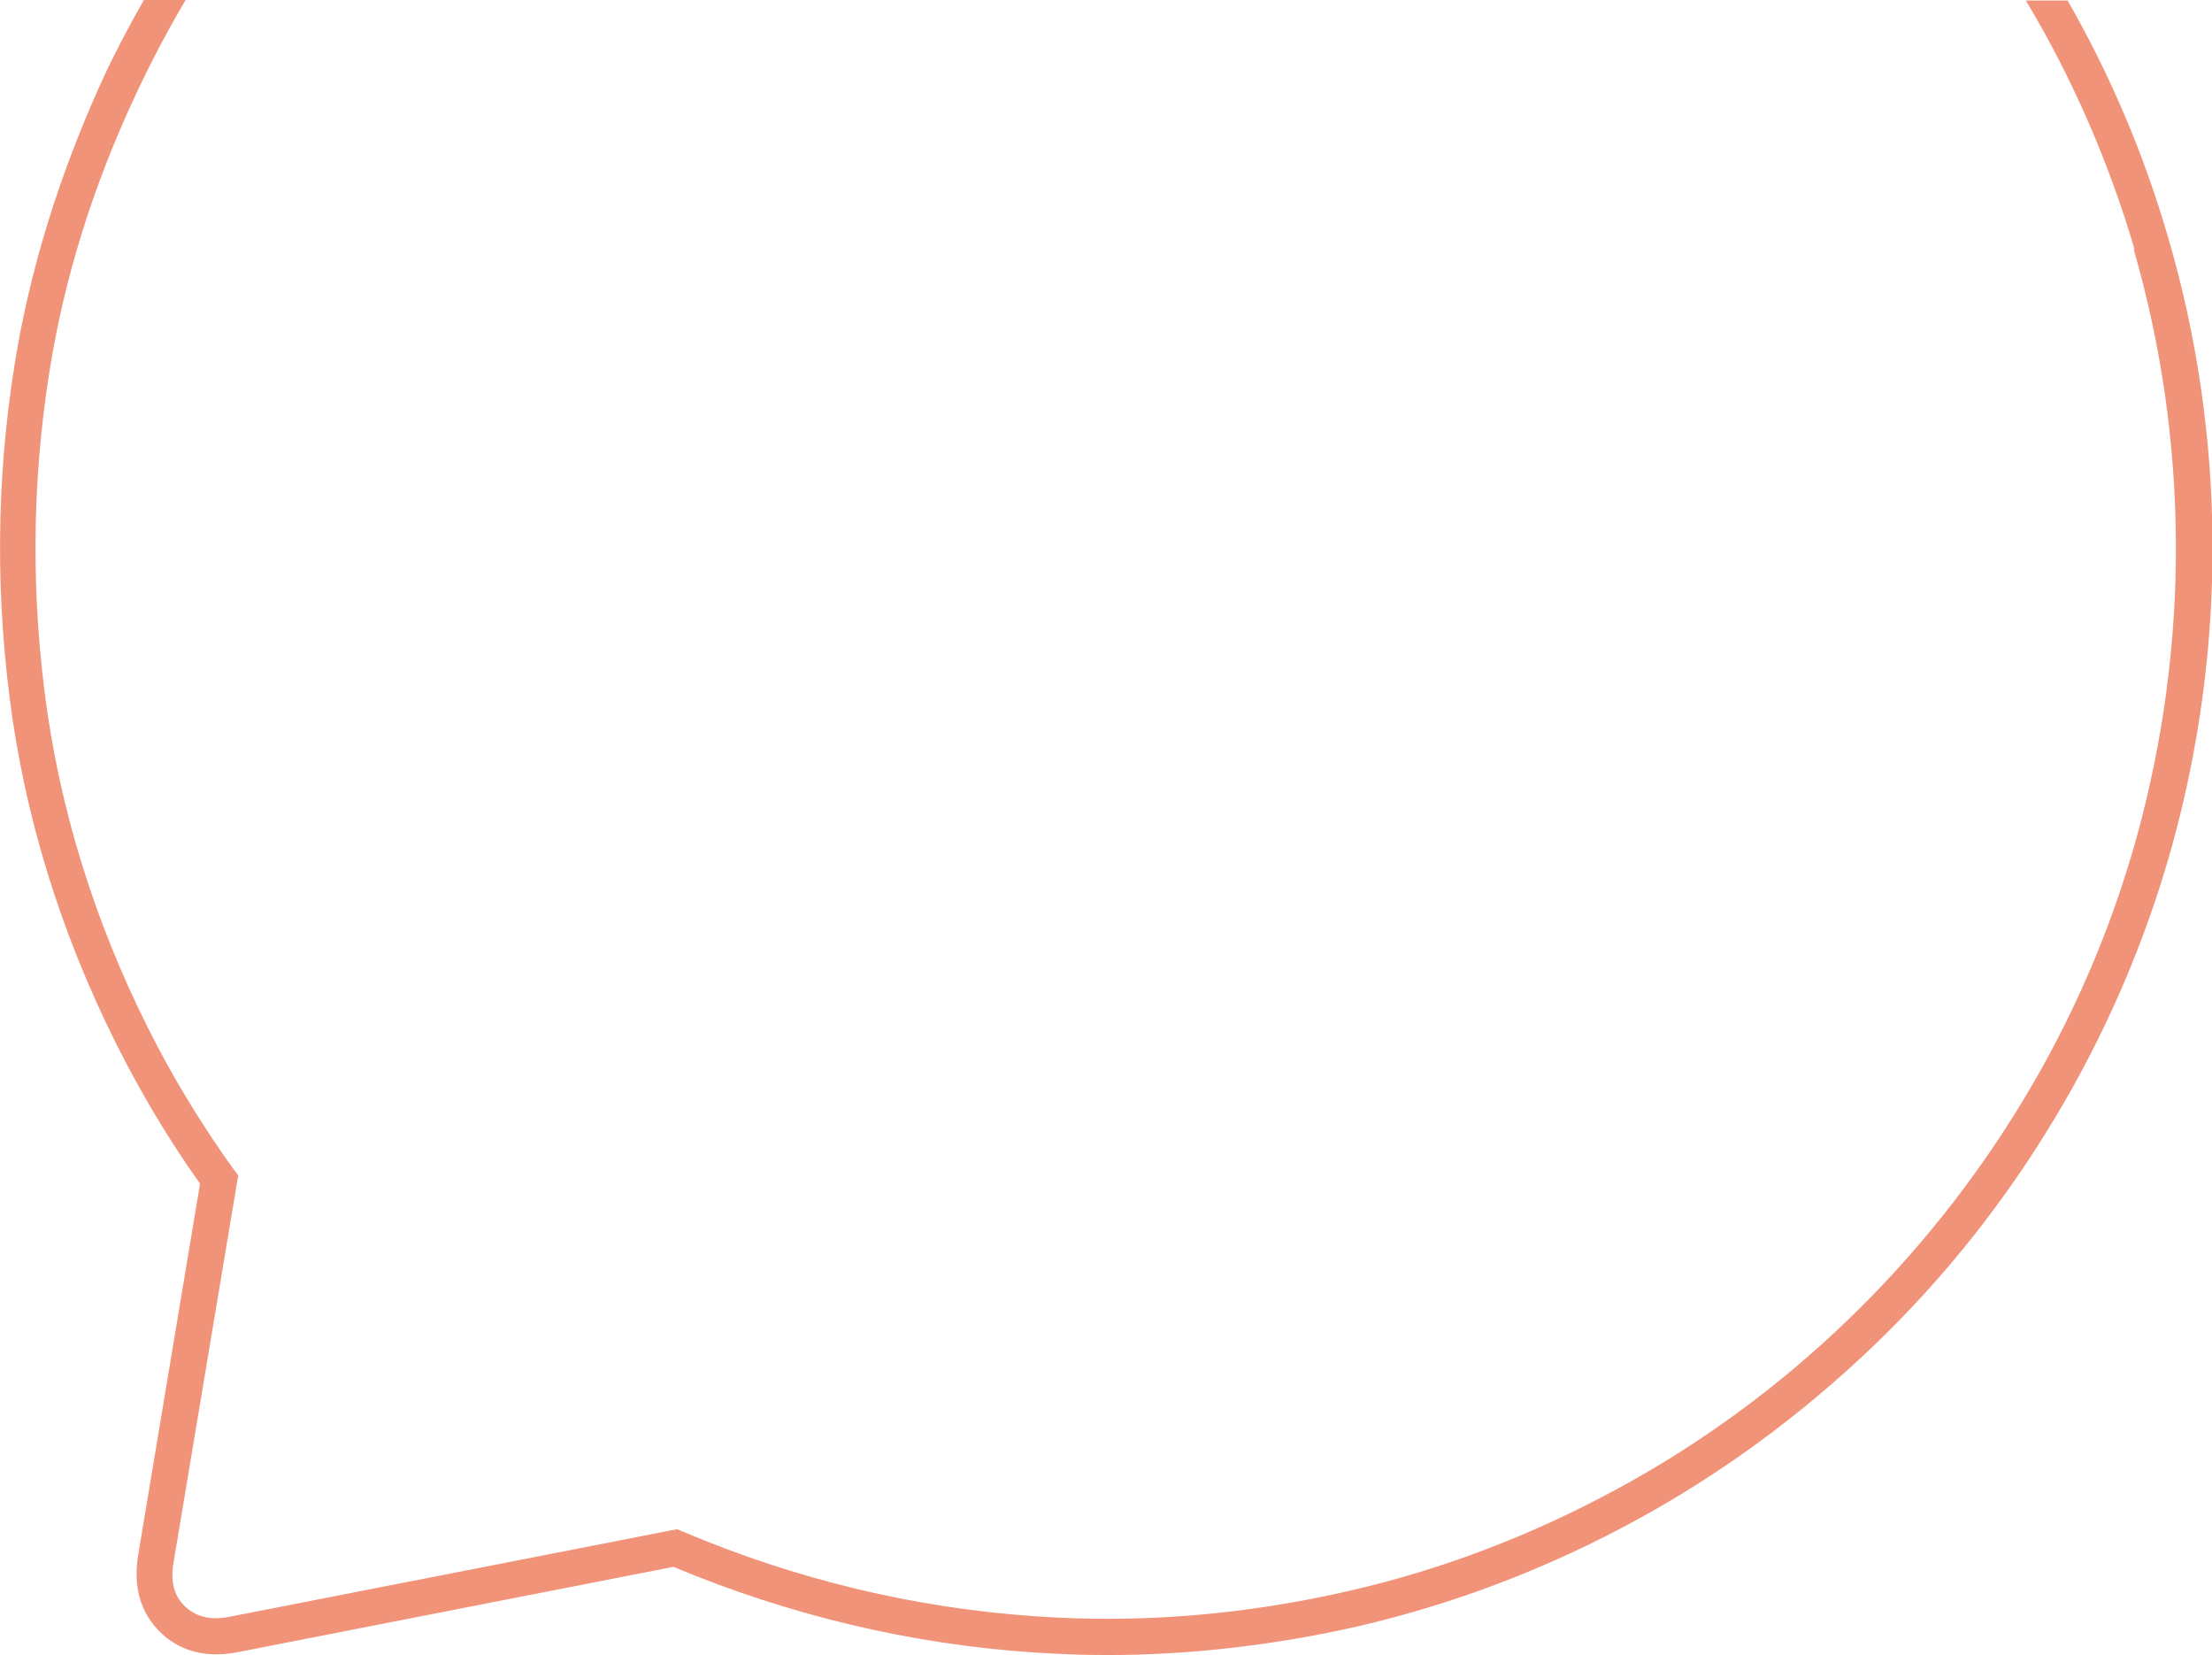
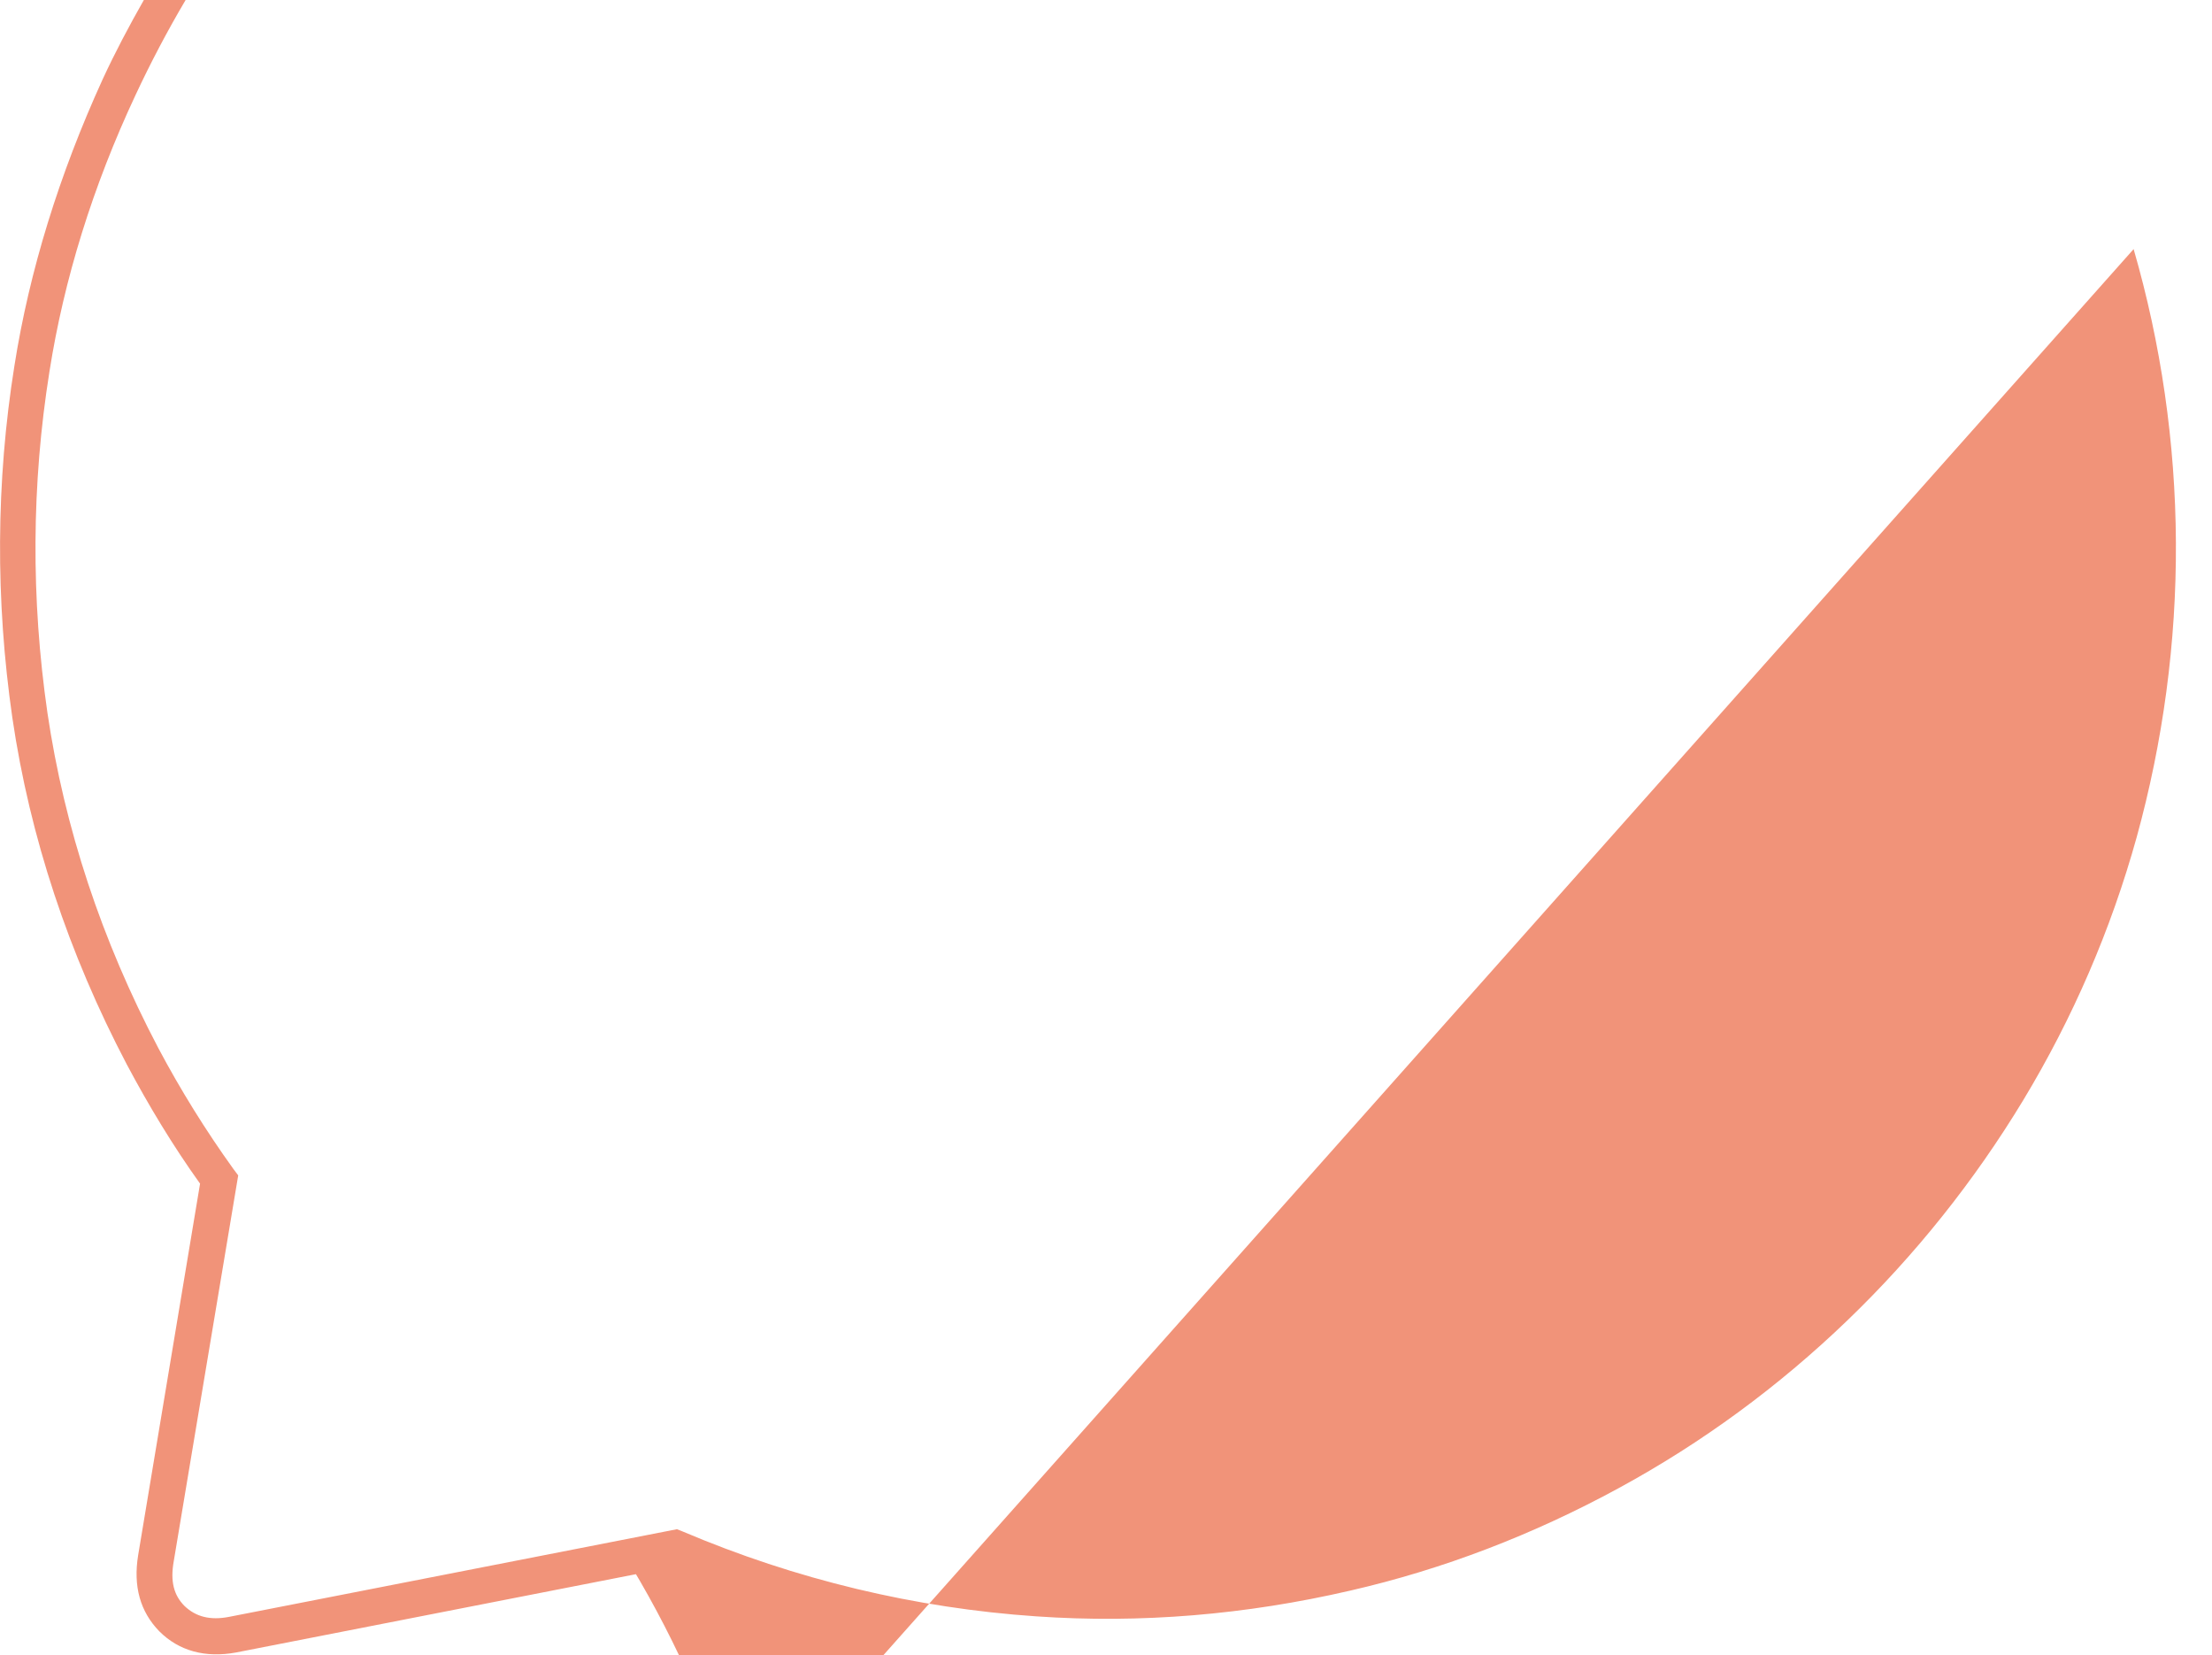
<svg xmlns="http://www.w3.org/2000/svg" viewBox="0 0 429 320.9">
  <g>
-     <path d="M413.8,48.3c5.3,18.3,8.1,37.5,8.2,56.9.1,19.4-2.5,38.6-7.6,57.1-5,18-12.4,35.1-22,51-9.5,15.7-21,30.1-34.1,42.7-13.4,12.9-28.3,23.8-44.3,32.5-16.7,9.1-34.2,15.8-52.1,19.9-20.3,4.7-40.7,6.4-60.9,5-23.5-1.6-46.6-7.1-68.7-16.5l-1-.4-86.9,17c-3.6.7-6.4,0-8.6-2.1-2.1-2.1-2.8-4.8-2.1-8.7l12.5-74.8-.9-1.2c-5.4-7.5-10.3-15.4-14.6-23.5-11-20.9-18.2-42.7-21.5-65-3.2-22.1-3.1-44.3.4-66.2,2.8-17.8,8.4-35.9,16.7-53.6,2.9-6.2,6.1-12.3,9.7-18.4h-8.1c-2.9,5.1-5.6,10.2-8,15.4C11.5,33.8,5.7,52.5,2.8,70.9c-3.6,22.5-3.7,45.5-.4,68.3,3.4,23.1,10.9,45.7,22.2,67.2,4.2,7.9,8.9,15.7,14.2,23.1l-12,72c-1,6.1.4,11,4.1,14.8,3.8,3.8,8.9,5.2,14.9,4.1l84.8-16.6c22.5,9.4,46,15,69.9,16.6,4.7.3,9.4.5,14.1.5,16.2,0,32.6-1.9,48.9-5.6,18.5-4.3,36.7-11.2,53.9-20.6,16.5-9,31.9-20.3,45.8-33.6,13.6-13,25.4-27.8,35.2-44.1,9.9-16.4,17.6-34.2,22.8-52.8,5.3-19.1,8-39,7.9-59-.1-20.1-3-39.9-8.5-58.8-4.7-16.3-11.3-31.8-19.6-46.3h-8.1c9,15,16.1,31.3,21.1,48.3Z" fill="#f19379" />
-     <path d="M362.7,220.4c0,0-.1.2-.2.3,0,0,0,0,.1-.1,0,0,0,0,.1-.1Z" fill="#f19379" />
+     <path d="M413.8,48.3c5.3,18.3,8.1,37.5,8.2,56.9.1,19.4-2.5,38.6-7.6,57.1-5,18-12.4,35.1-22,51-9.5,15.7-21,30.1-34.1,42.7-13.4,12.9-28.3,23.8-44.3,32.5-16.7,9.1-34.2,15.8-52.1,19.9-20.3,4.7-40.7,6.4-60.9,5-23.5-1.6-46.6-7.1-68.7-16.5l-1-.4-86.9,17c-3.6.7-6.4,0-8.6-2.1-2.1-2.1-2.8-4.8-2.1-8.7l12.5-74.8-.9-1.2c-5.4-7.5-10.3-15.4-14.6-23.5-11-20.9-18.2-42.7-21.5-65-3.2-22.1-3.1-44.3.4-66.2,2.8-17.8,8.4-35.9,16.7-53.6,2.9-6.2,6.1-12.3,9.7-18.4h-8.1c-2.9,5.1-5.6,10.2-8,15.4C11.5,33.8,5.7,52.5,2.8,70.9c-3.6,22.5-3.7,45.5-.4,68.3,3.4,23.1,10.9,45.7,22.2,67.2,4.2,7.9,8.9,15.7,14.2,23.1l-12,72c-1,6.1.4,11,4.1,14.8,3.8,3.8,8.9,5.2,14.9,4.1l84.8-16.6h-8.1c9,15,16.1,31.3,21.1,48.3Z" fill="#f19379" />
  </g>
</svg>